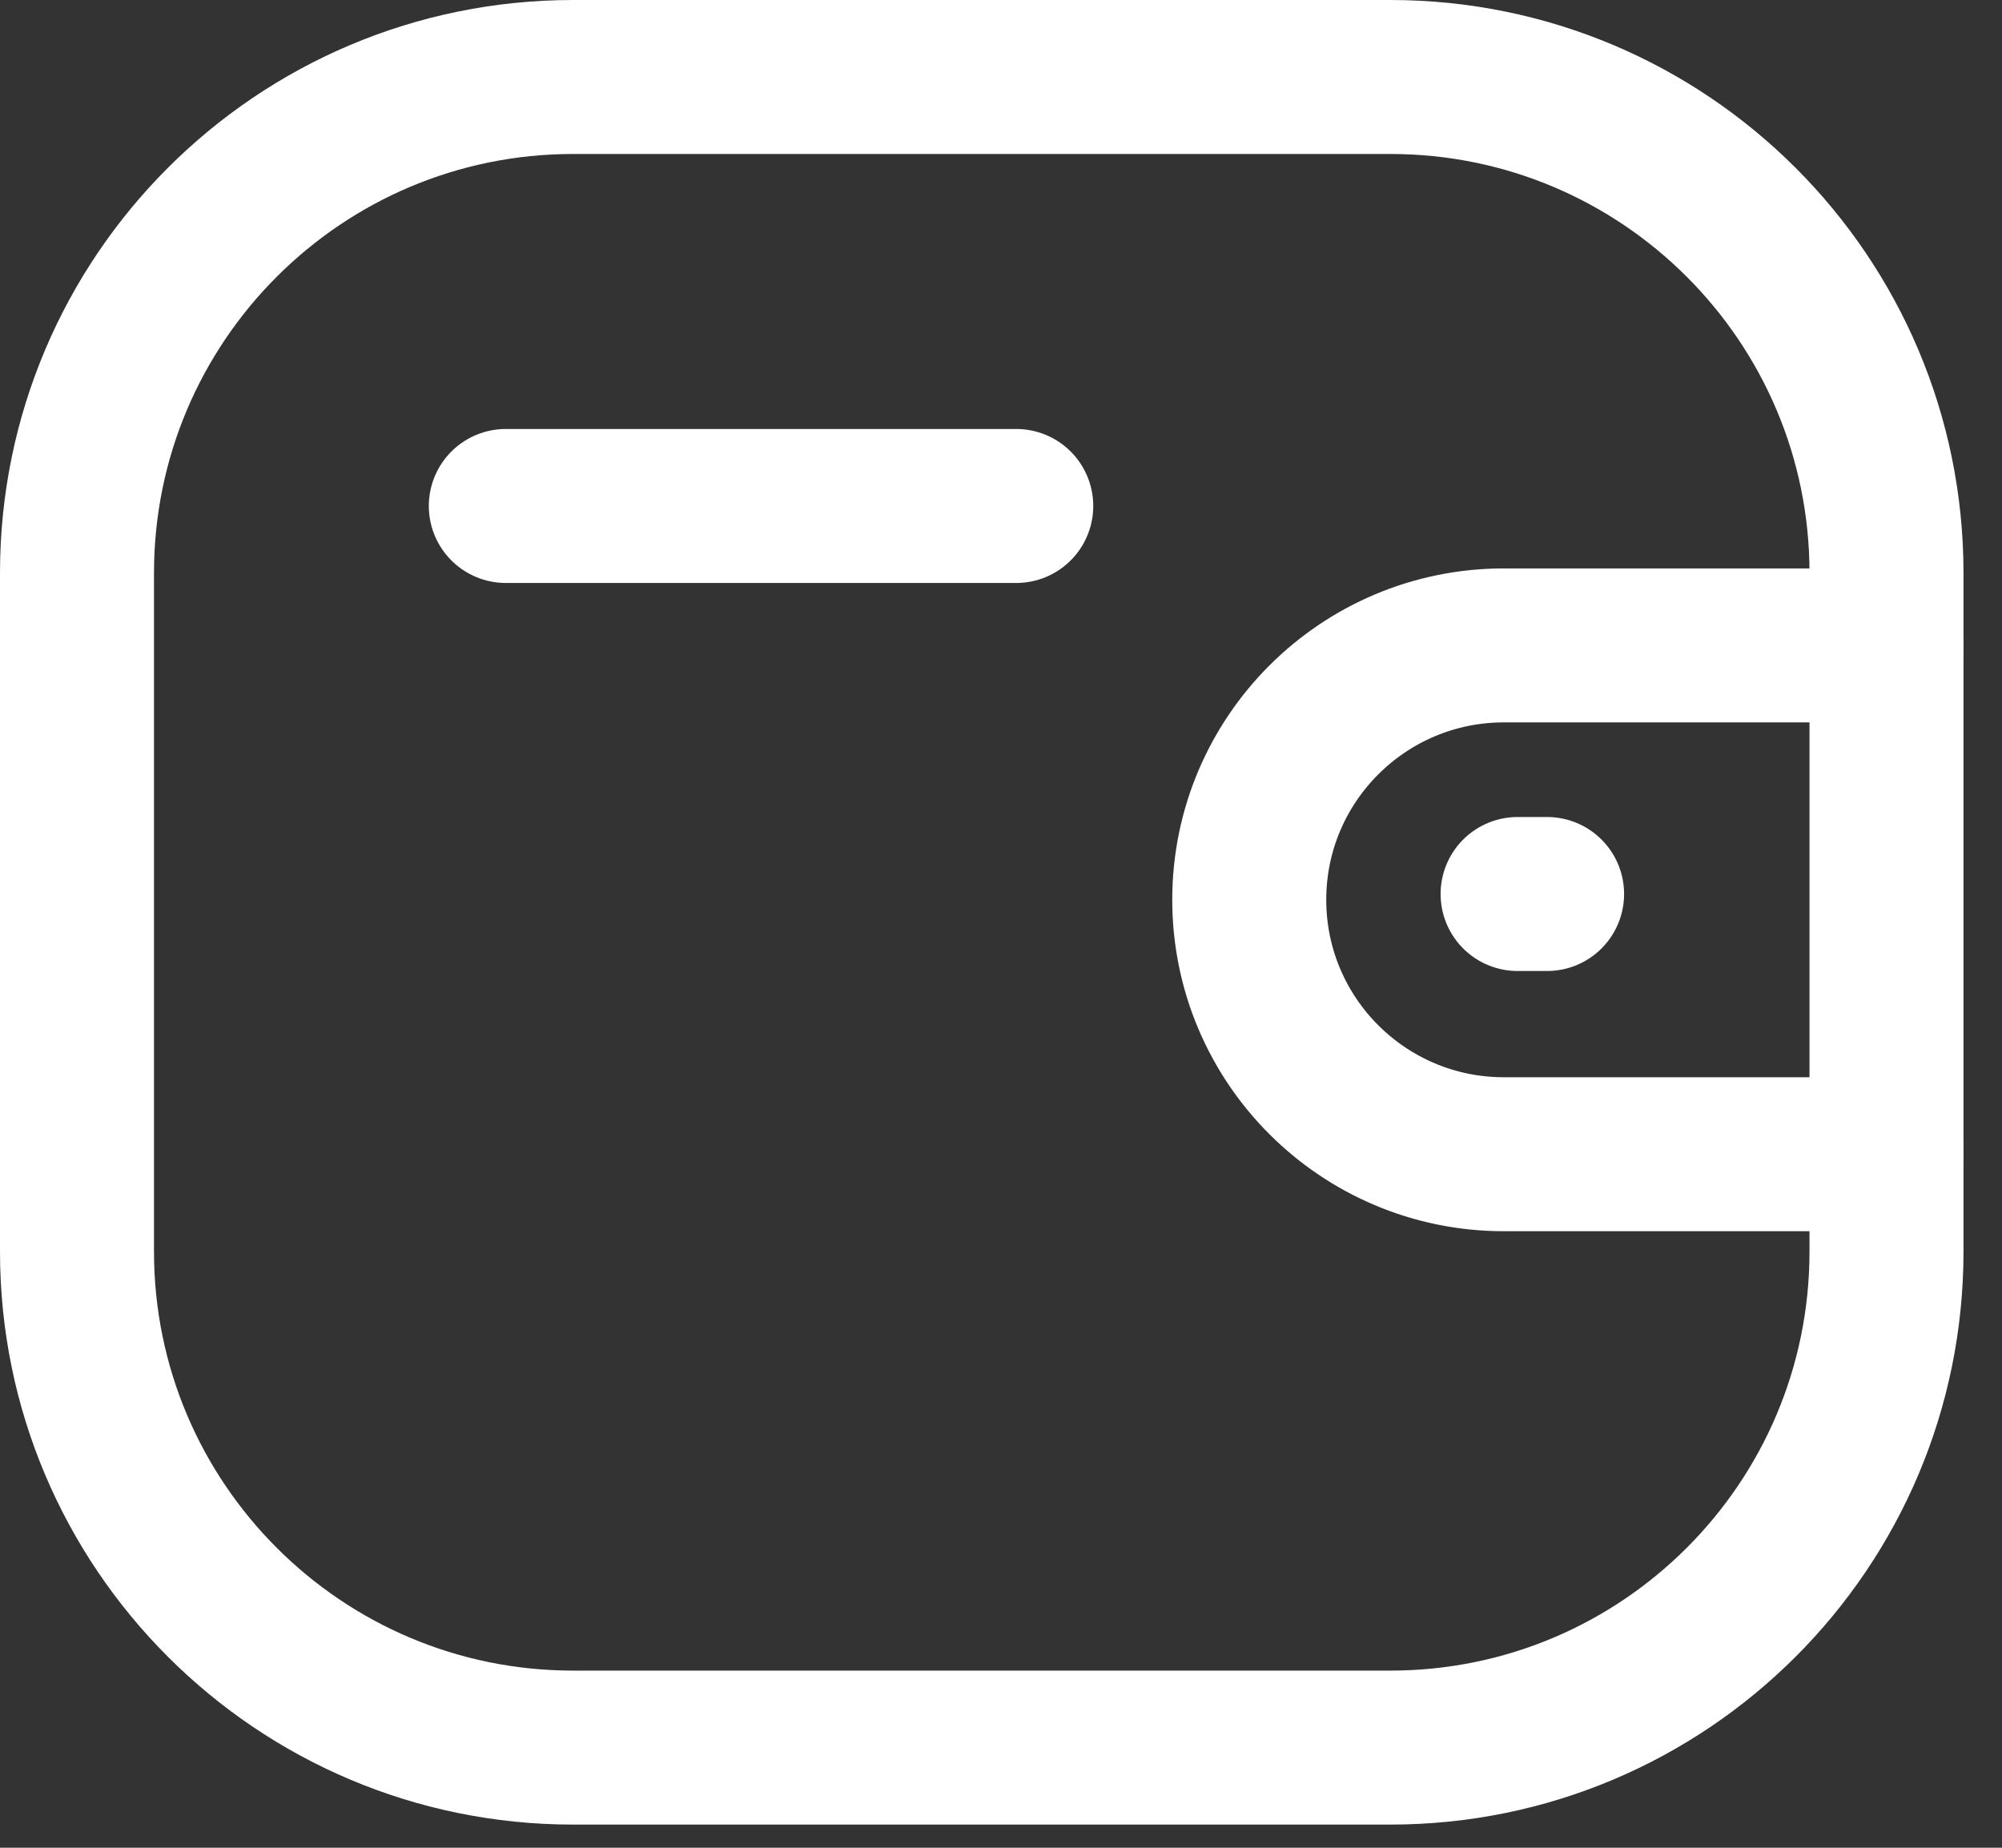
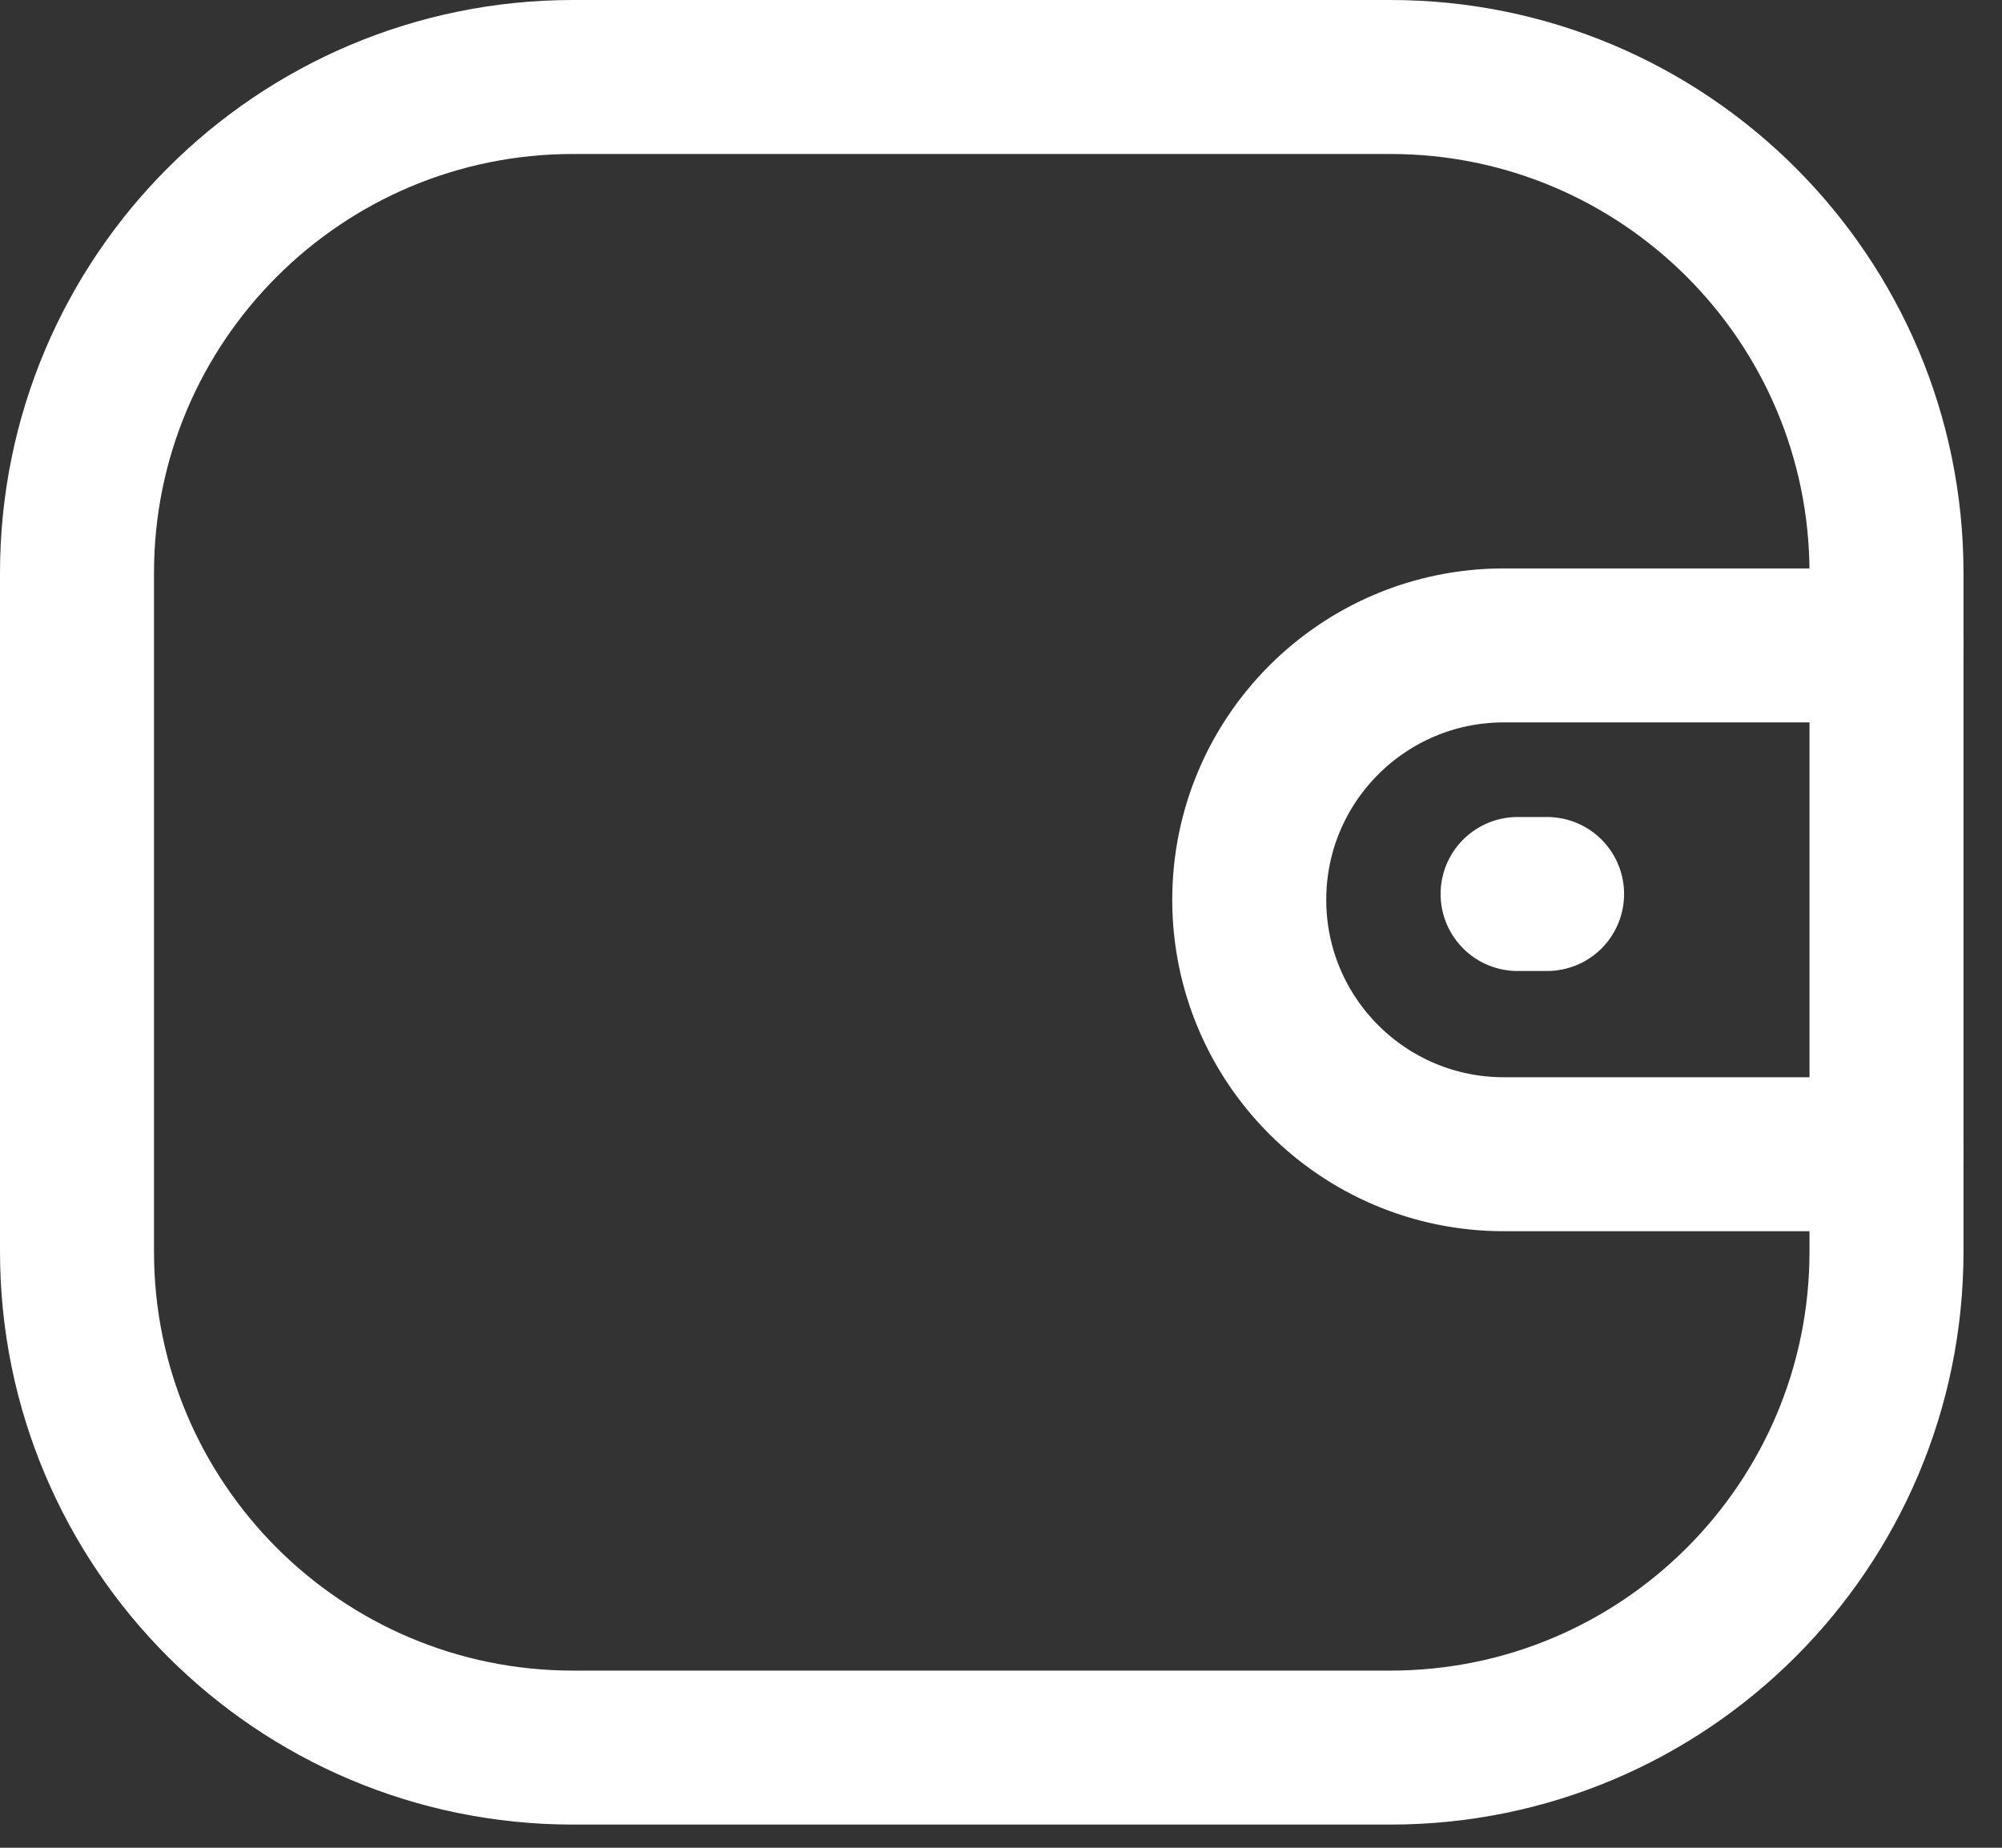
<svg xmlns="http://www.w3.org/2000/svg" width="26" height="24" viewBox="0 0 26 24" fill="none">
  <rect x="0" y="0" width="26" height="24" fill="#333333" stroke="none" />
  <path d="M24.5 14.992H19.529C17.704 14.991 16.225 13.513 16.224 11.688C16.224 9.863 17.704 8.384 19.529 8.383H24.5" stroke="white" stroke-width="2" stroke-linecap="round" stroke-linejoin="round" />
  <path d="M20.092 11.612H19.709" stroke="white" stroke-width="2" stroke-linecap="round" stroke-linejoin="round" />
  <path fill-rule="evenodd" clip-rule="evenodd" d="M7.443 1H18.056C21.615 1 24.5 3.885 24.5 7.443V16.256C24.5 19.814 21.615 22.699 18.056 22.699H7.443C3.885 22.699 1 19.814 1 16.256V7.443C1 3.885 3.885 1 7.443 1Z" stroke="white" stroke-width="2" stroke-linecap="round" stroke-linejoin="round" />
-   <path d="M6.569 6.572H13.198" stroke="white" stroke-width="2" stroke-linecap="round" stroke-linejoin="round" />
</svg>